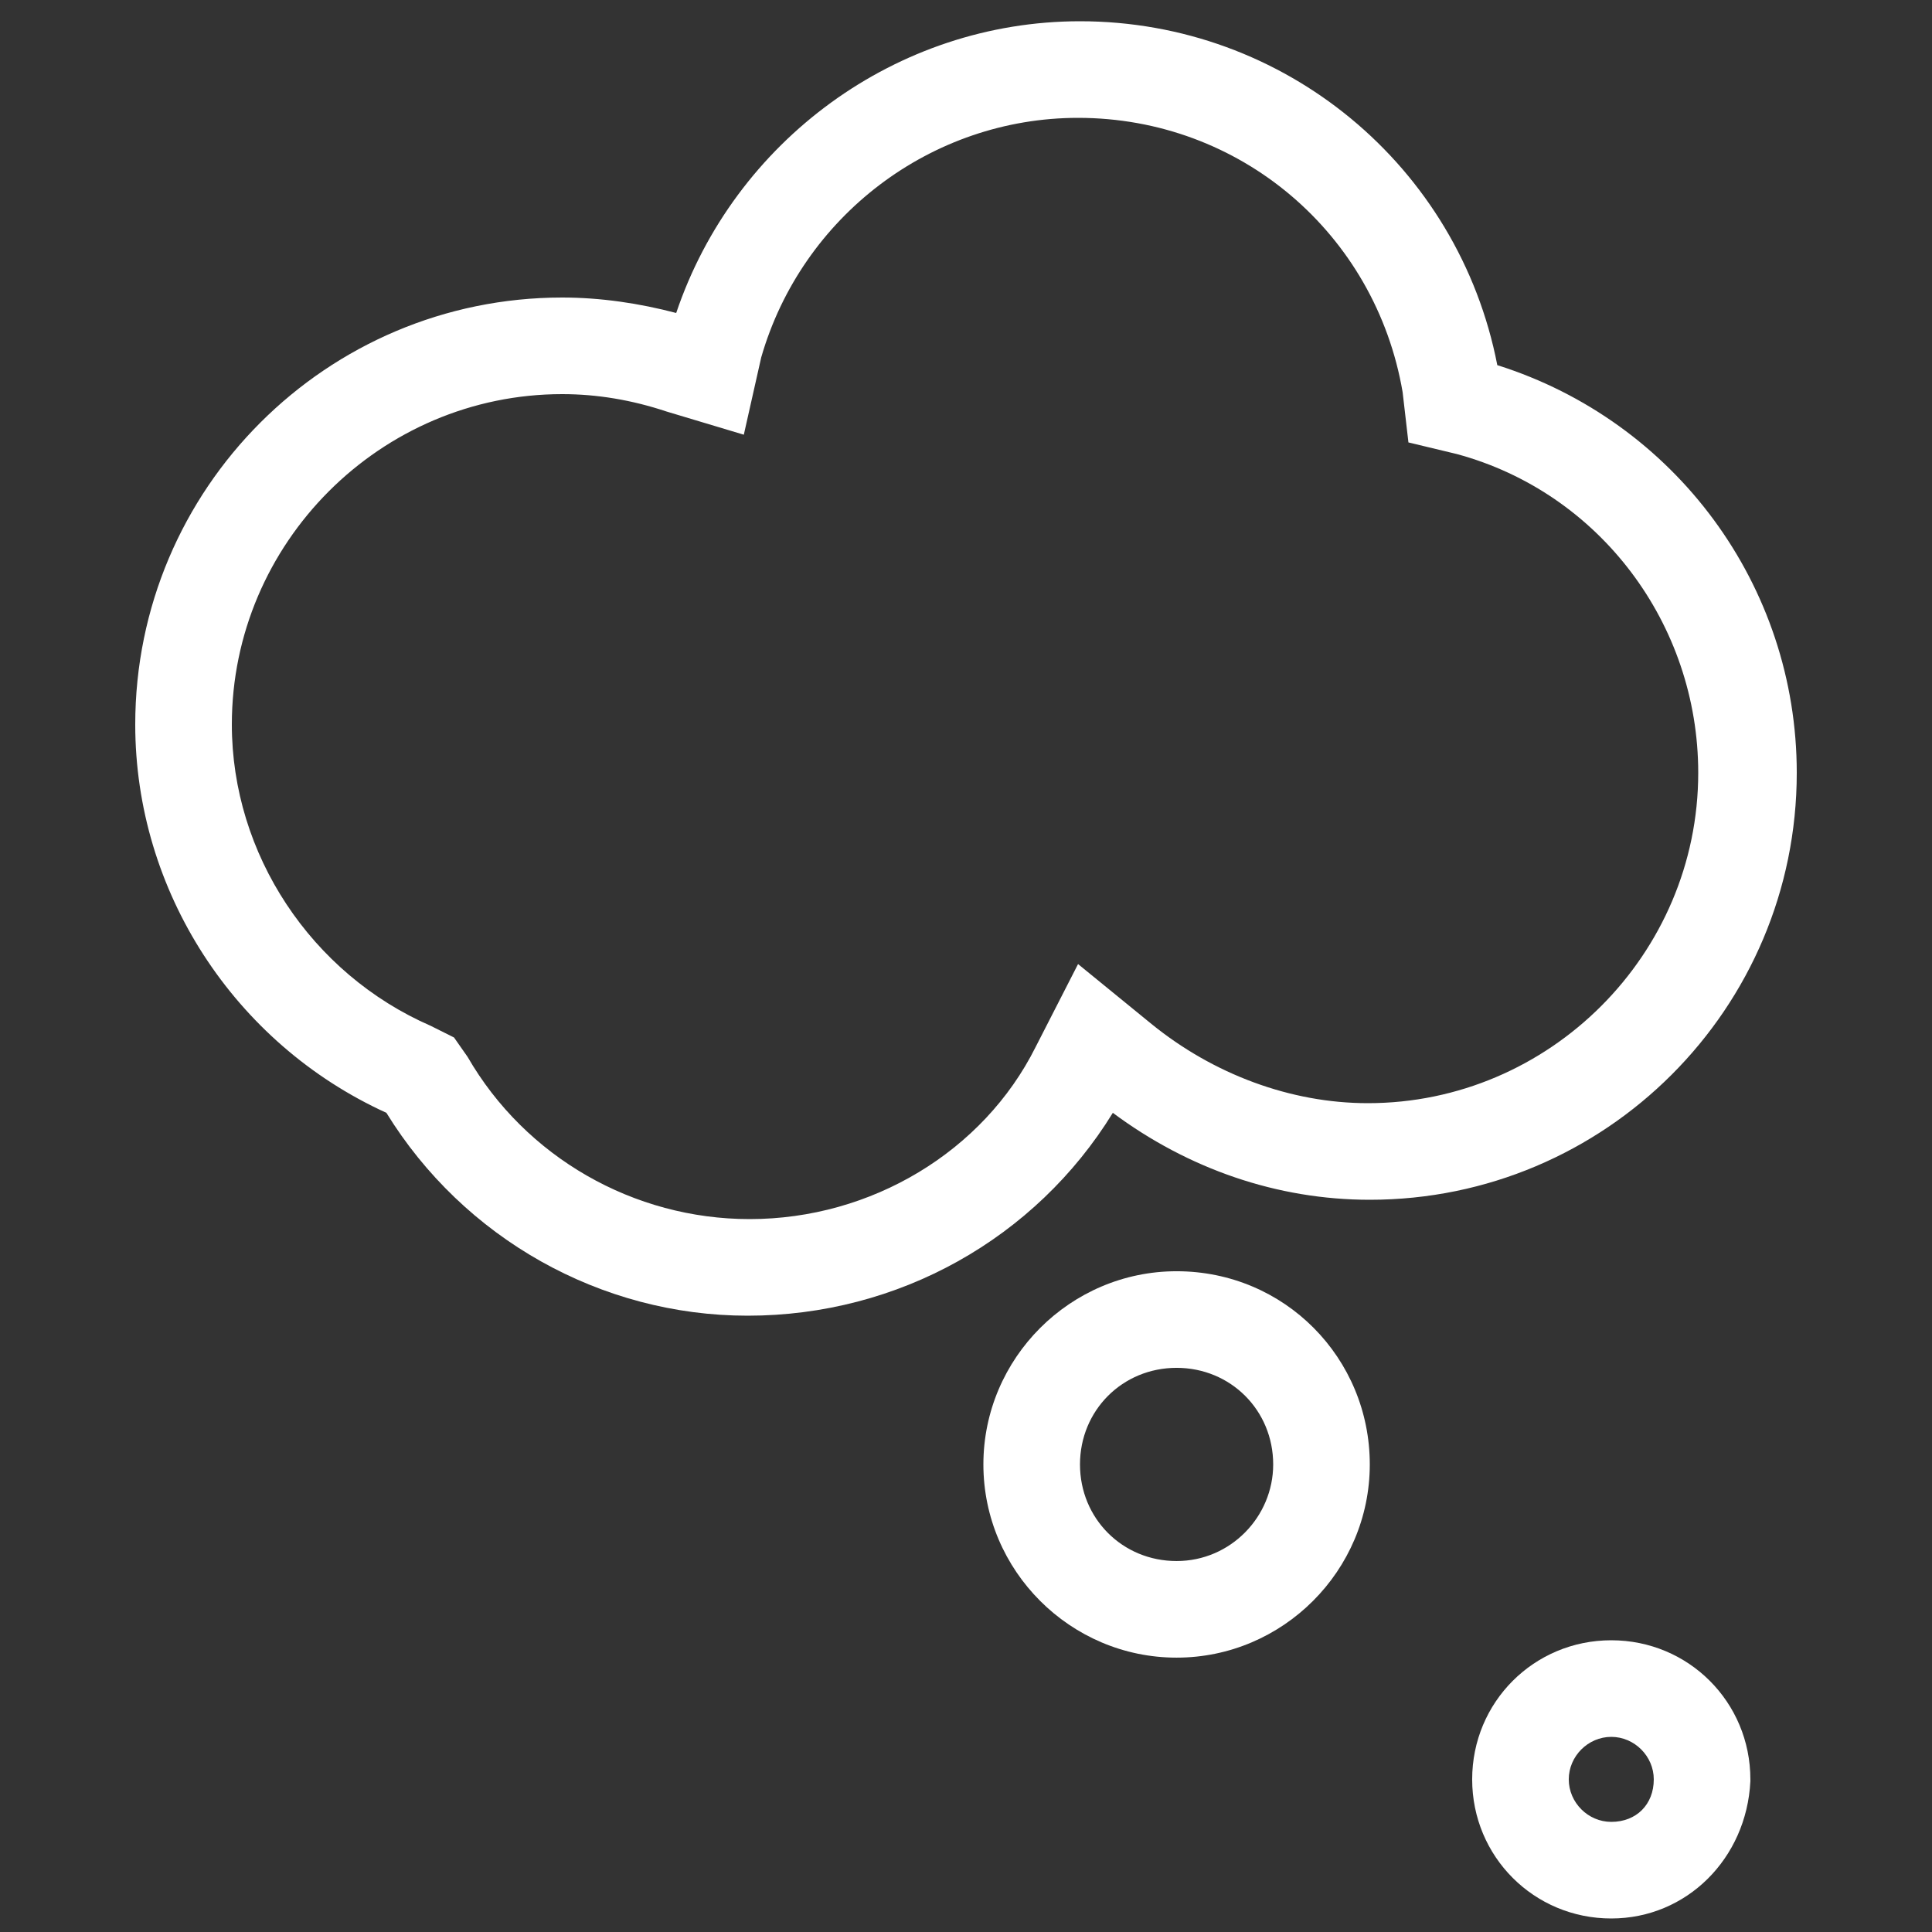
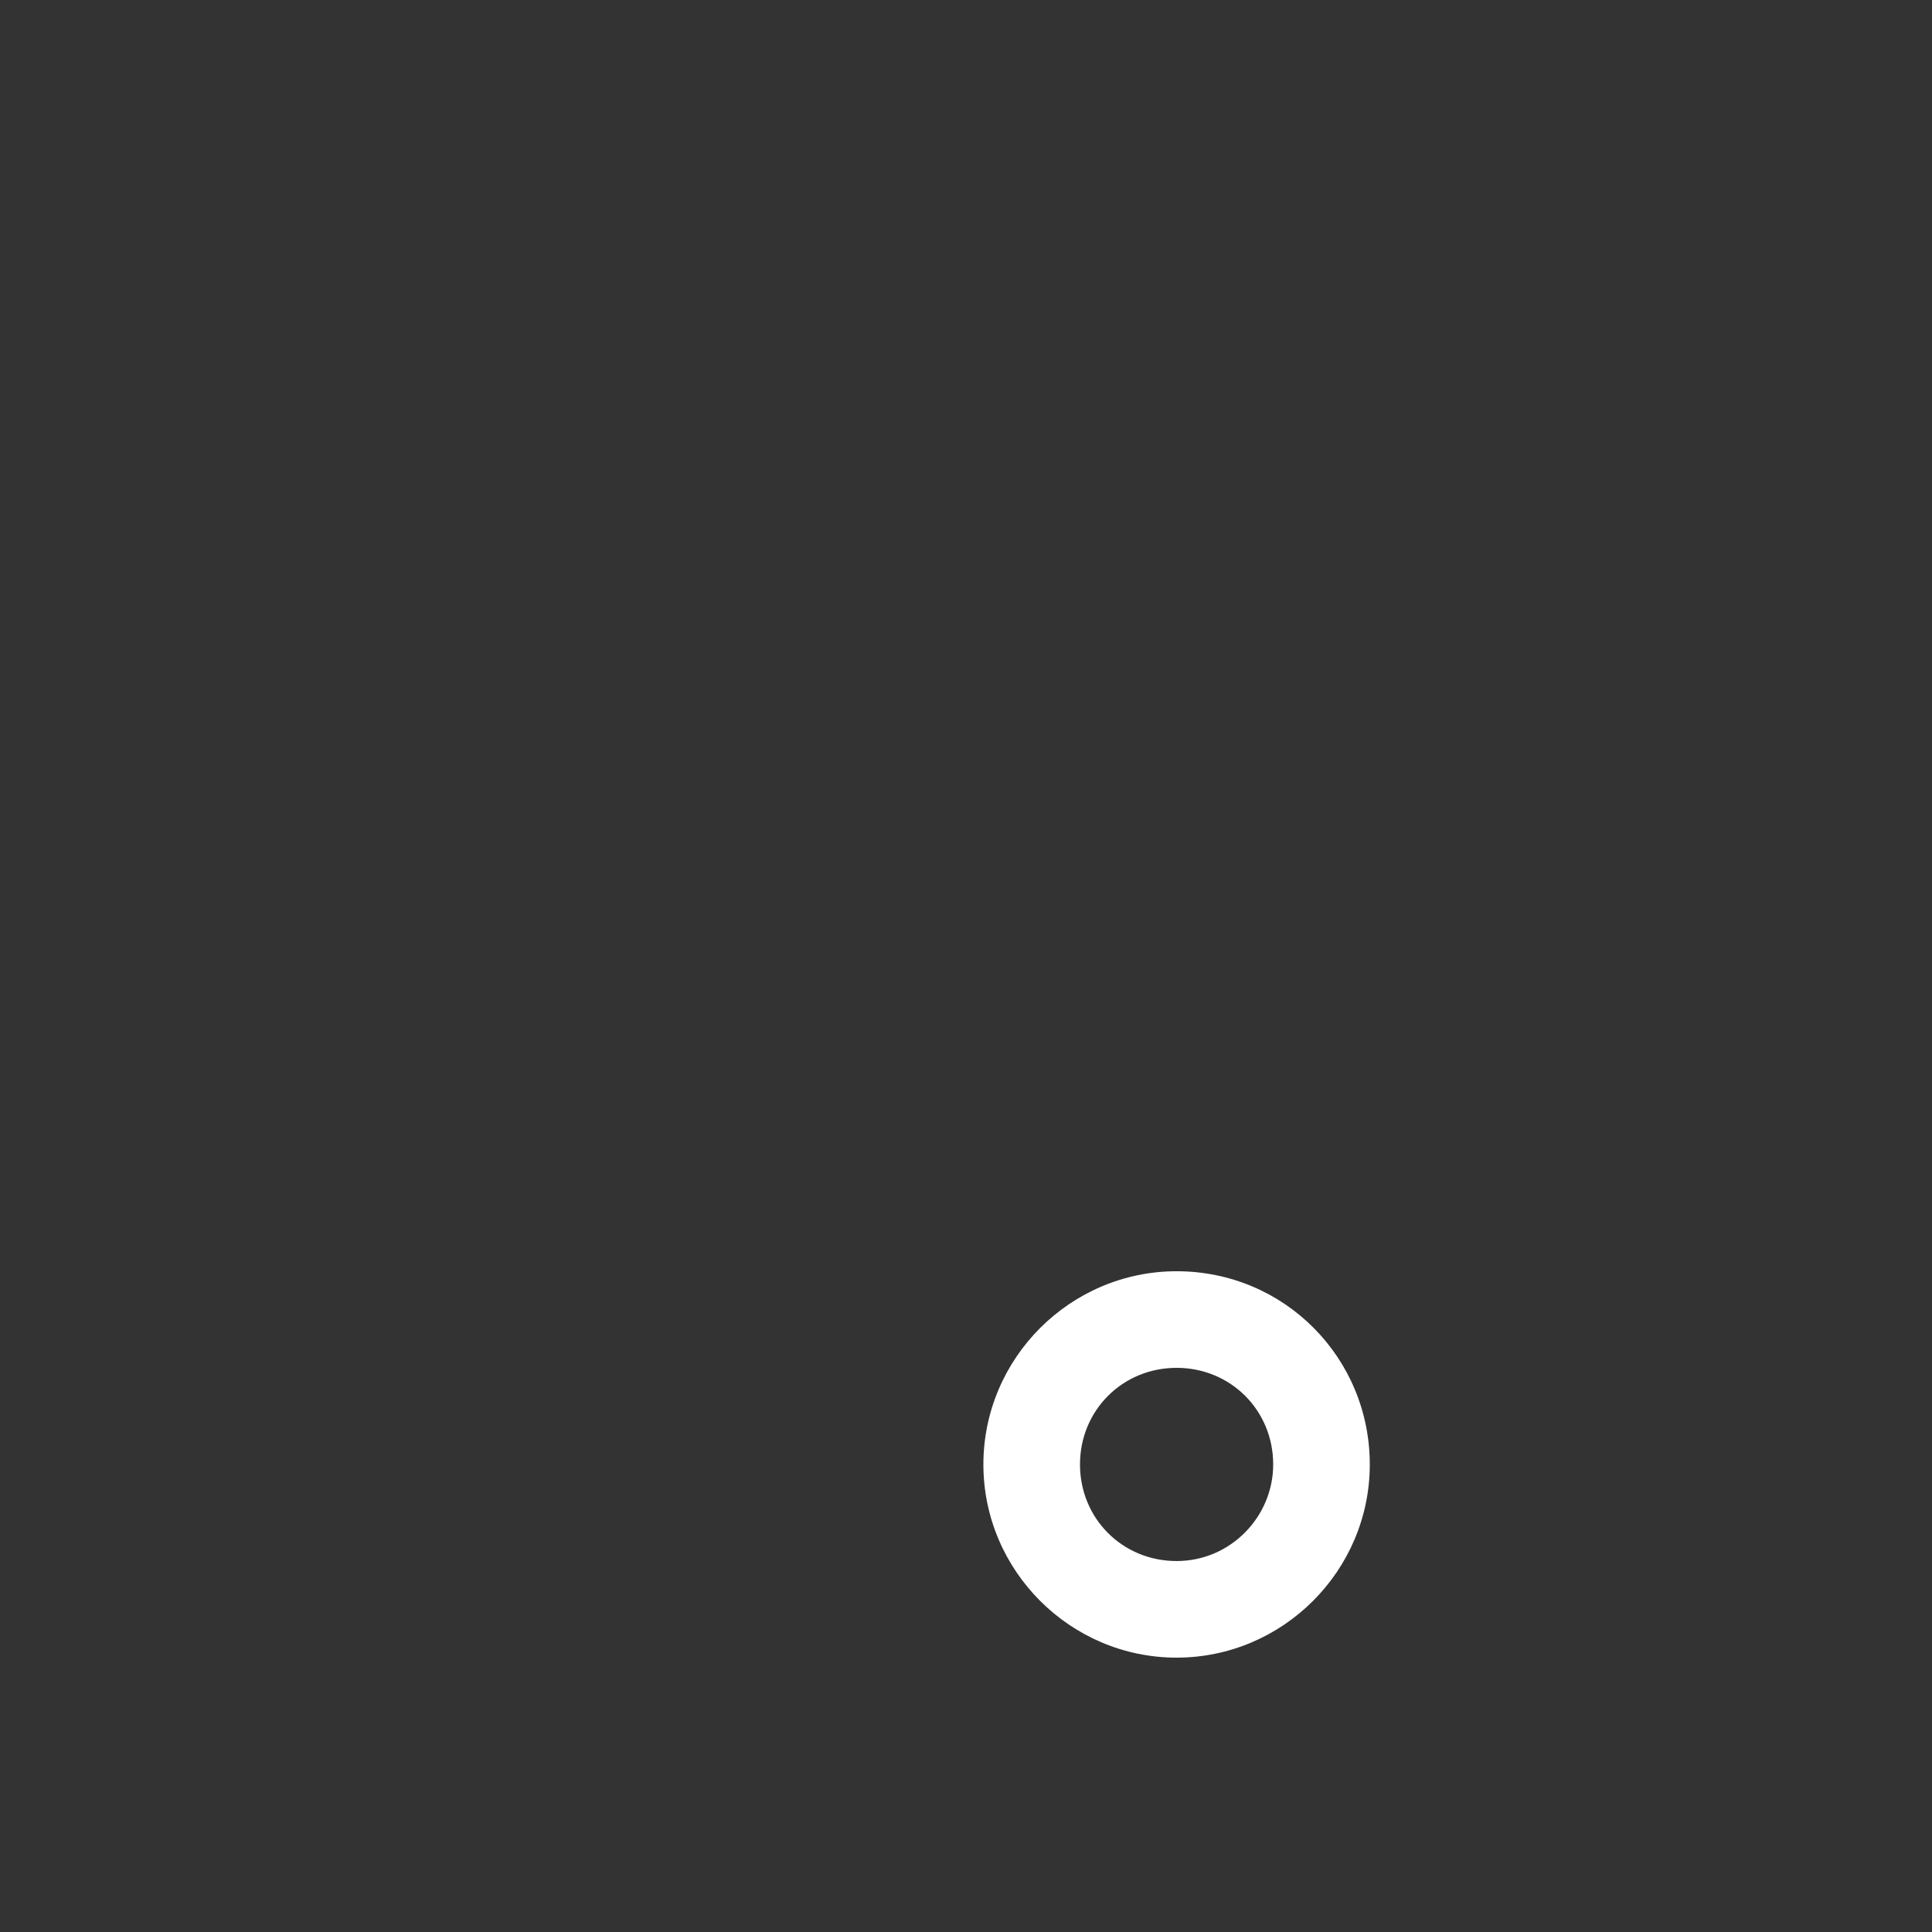
<svg xmlns="http://www.w3.org/2000/svg" width="100" height="100" viewBox="0 0 100 100" fill="none">
  <rect x="0" y="0" width="100" height="100" fill="#333333" stroke="none" />
-   <path d="M57.6 57.6C61.5 60.5 66.1 62.1 70.9 62.1C83.1 62.1 93 52.2 93 40C93 30.3 86.7 21.8 77.5 18.9C75.5 8.6 66.5 1.1 55.9 1.1C46.4 1.1 38 7.3 35 16.2C33.1 15.7 31.1 15.4 29.1 15.4C16.9 15.4 7 25.3 7 37.5C7 46.1 12.1 54 20 57.6C24 64.1 31.1 68.1 38.7 68.1C46.5 68.1 53.6 64.1 57.6 57.6ZM38.8 63.1C32.8 63.1 27.2 59.9 24.2 54.7L23.5 53.7L22.3 53.1C16.1 50.4 12 44.2 12 37.5C12 28.1 19.7 20.4 29.1 20.4C30.9 20.4 32.7 20.7 34.5 21.3L38.5 22.5L39.4 18.5C41.5 11.2 48.2 6.1 55.8 6.1C64.2 6.1 71.2 12.1 72.6 20.3L72.9 22.9L75.4 23.5C82.8 25.5 87.9 32.3 87.9 40C87.9 49.4 80.2 57.1 70.8 57.1C66.8 57.1 62.8 55.6 59.6 53L55.8 49.9L53.6 54.2C50.9 59.6 45.1 63.1 38.8 63.1Z" fill="white" />
  <path d="M60.9 65.799C55.4 65.799 50.9 70.299 50.9 75.799C50.9 81.299 55.4 85.799 60.9 85.799C66.4 85.799 70.9 81.299 70.9 75.799C70.9 70.299 66.5 65.799 60.9 65.799ZM60.9 80.799C58.1 80.799 55.9 78.599 55.9 75.799C55.9 72.999 58.1 70.799 60.9 70.799C63.7 70.799 65.9 72.999 65.9 75.799C65.9 78.499 63.7 80.799 60.9 80.799Z" fill="white" />
-   <path d="M83.399 84.9C79.399 84.9 76.199 88.1 76.199 92.1C76.199 96.1 79.399 99.3 83.399 99.3C87.299 99.3 90.399 96.2 90.599 92.2V92.1C90.599 88.1 87.399 84.9 83.399 84.9ZM83.399 94.3C82.199 94.3 81.199 93.3 81.199 92.1C81.199 90.9 82.199 89.9 83.399 89.9C84.599 89.9 85.599 90.9 85.599 92.1C85.599 93.4 84.699 94.3 83.399 94.3Z" fill="white" />
</svg>